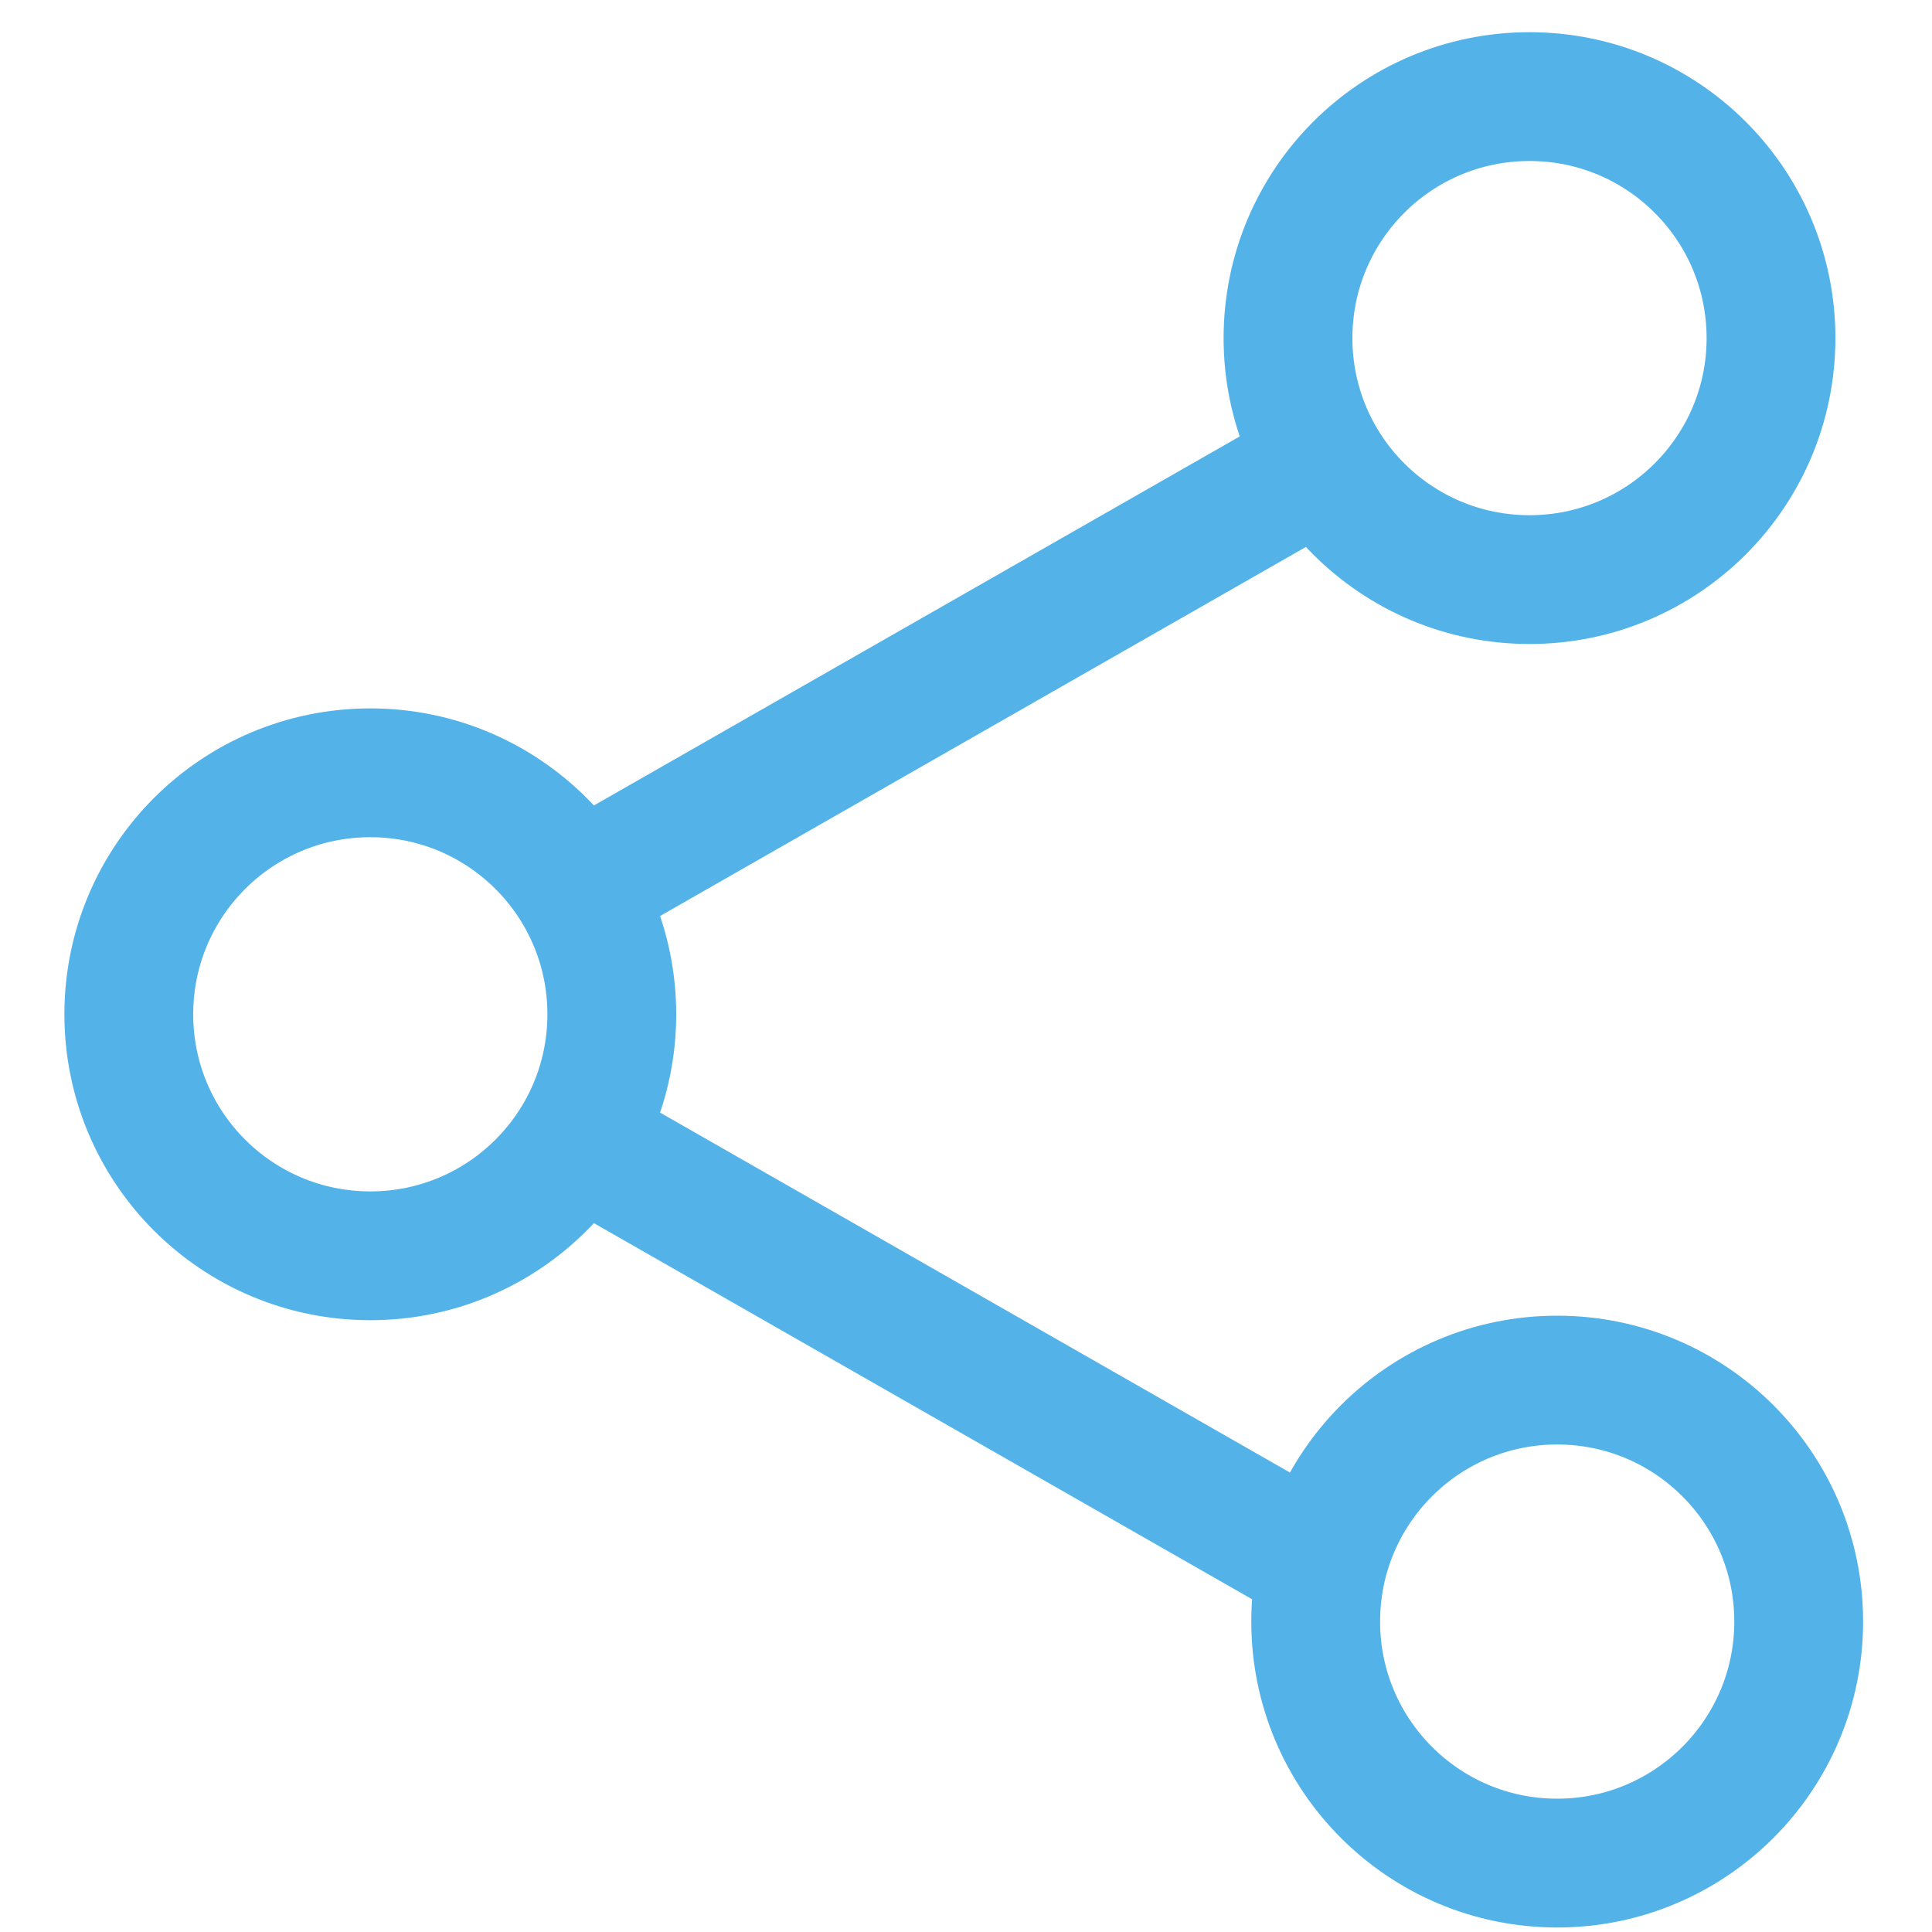
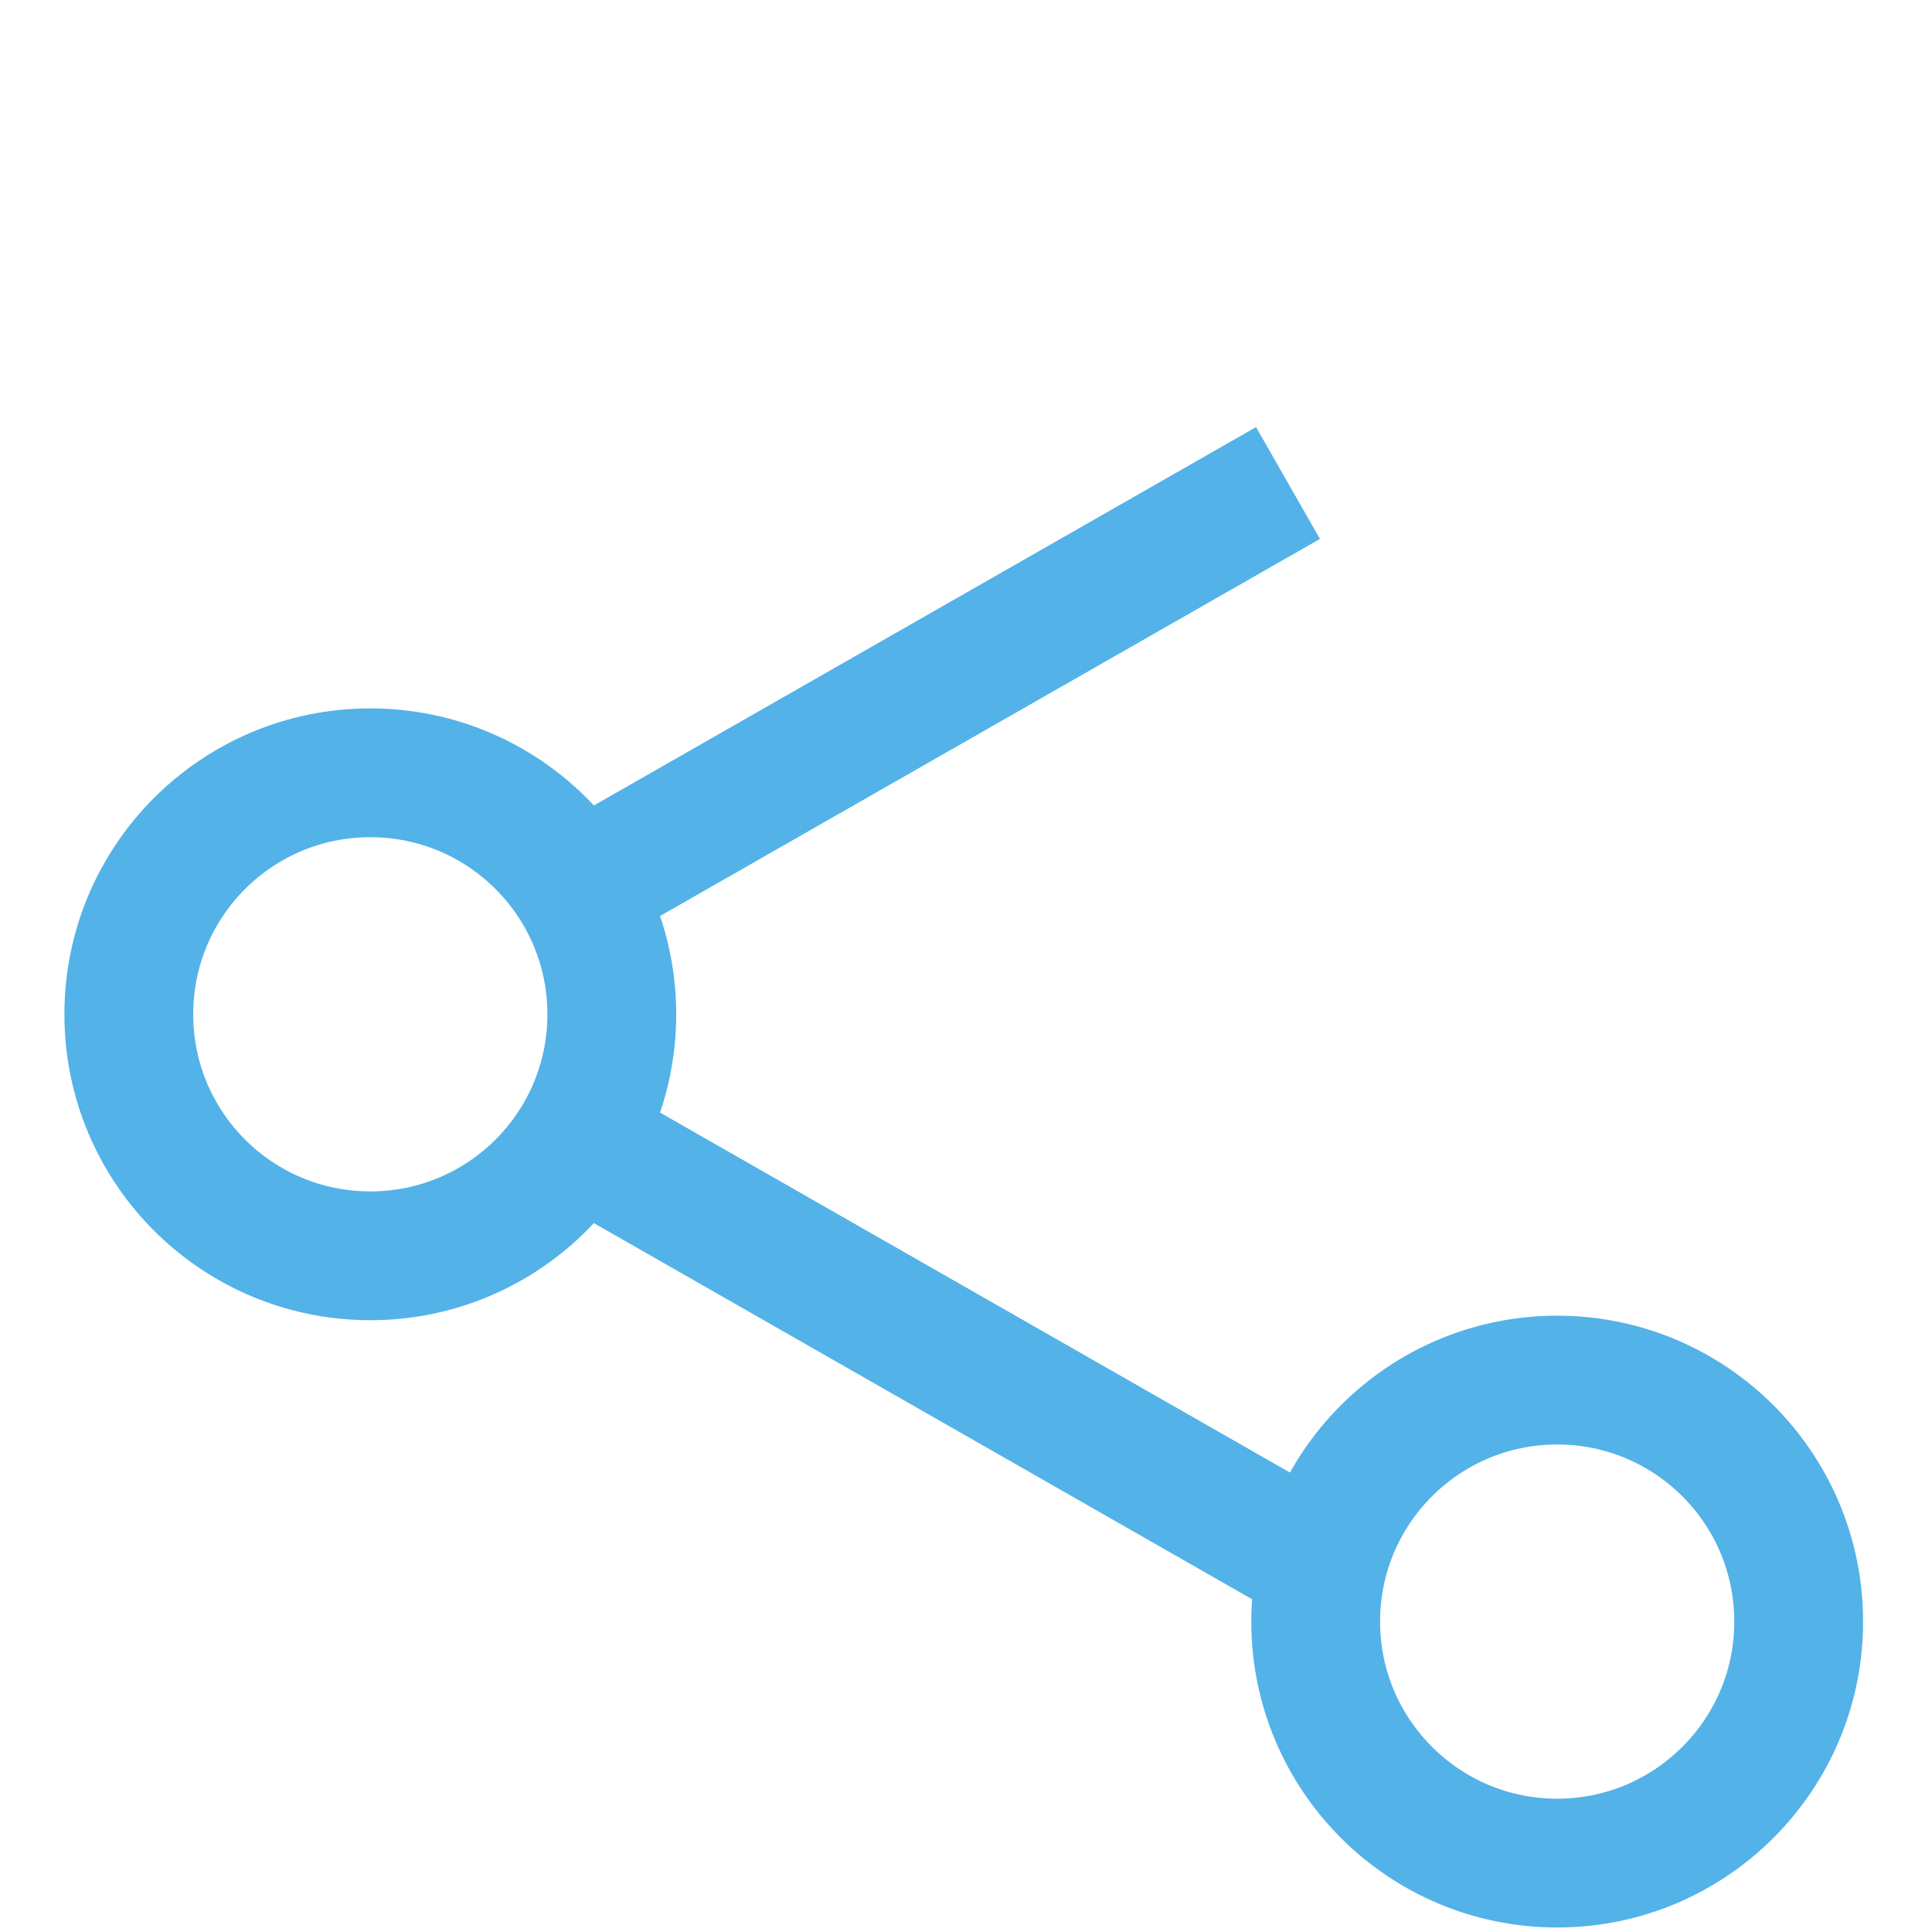
<svg xmlns="http://www.w3.org/2000/svg" width="15" height="15" viewBox="0 0 15 15" fill="none">
  <path d="M4.75 6.75L10 3.75" stroke="#53B2E8" stroke-miterlimit="10" />
  <path d="M4.75 9L10 12" stroke="#53B2E8" stroke-miterlimit="10" />
  <path d="M2.875 9.75C3.911 9.75 4.75 8.911 4.75 7.875C4.75 6.839 3.911 6 2.875 6C1.839 6 1 6.839 1 7.875C1 8.911 1.839 9.75 2.875 9.75Z" stroke="#53B2E8" stroke-miterlimit="10" stroke-linecap="square" />
-   <path d="M11.875 4.5C12.911 4.5 13.75 3.661 13.75 2.625C13.75 1.589 12.911 0.75 11.875 0.75C10.839 0.75 10 1.589 10 2.625C10 3.661 10.839 4.5 11.875 4.5Z" stroke="#53B2E8" stroke-miterlimit="10" stroke-linecap="square" />
  <path d="M12.09 14.465C13.125 14.465 13.965 13.625 13.965 12.59C13.965 11.554 13.125 10.715 12.09 10.715C11.054 10.715 10.215 11.554 10.215 12.59C10.215 13.625 11.054 14.465 12.09 14.465Z" stroke="#53B2E8" stroke-miterlimit="10" stroke-linecap="square" />
</svg>